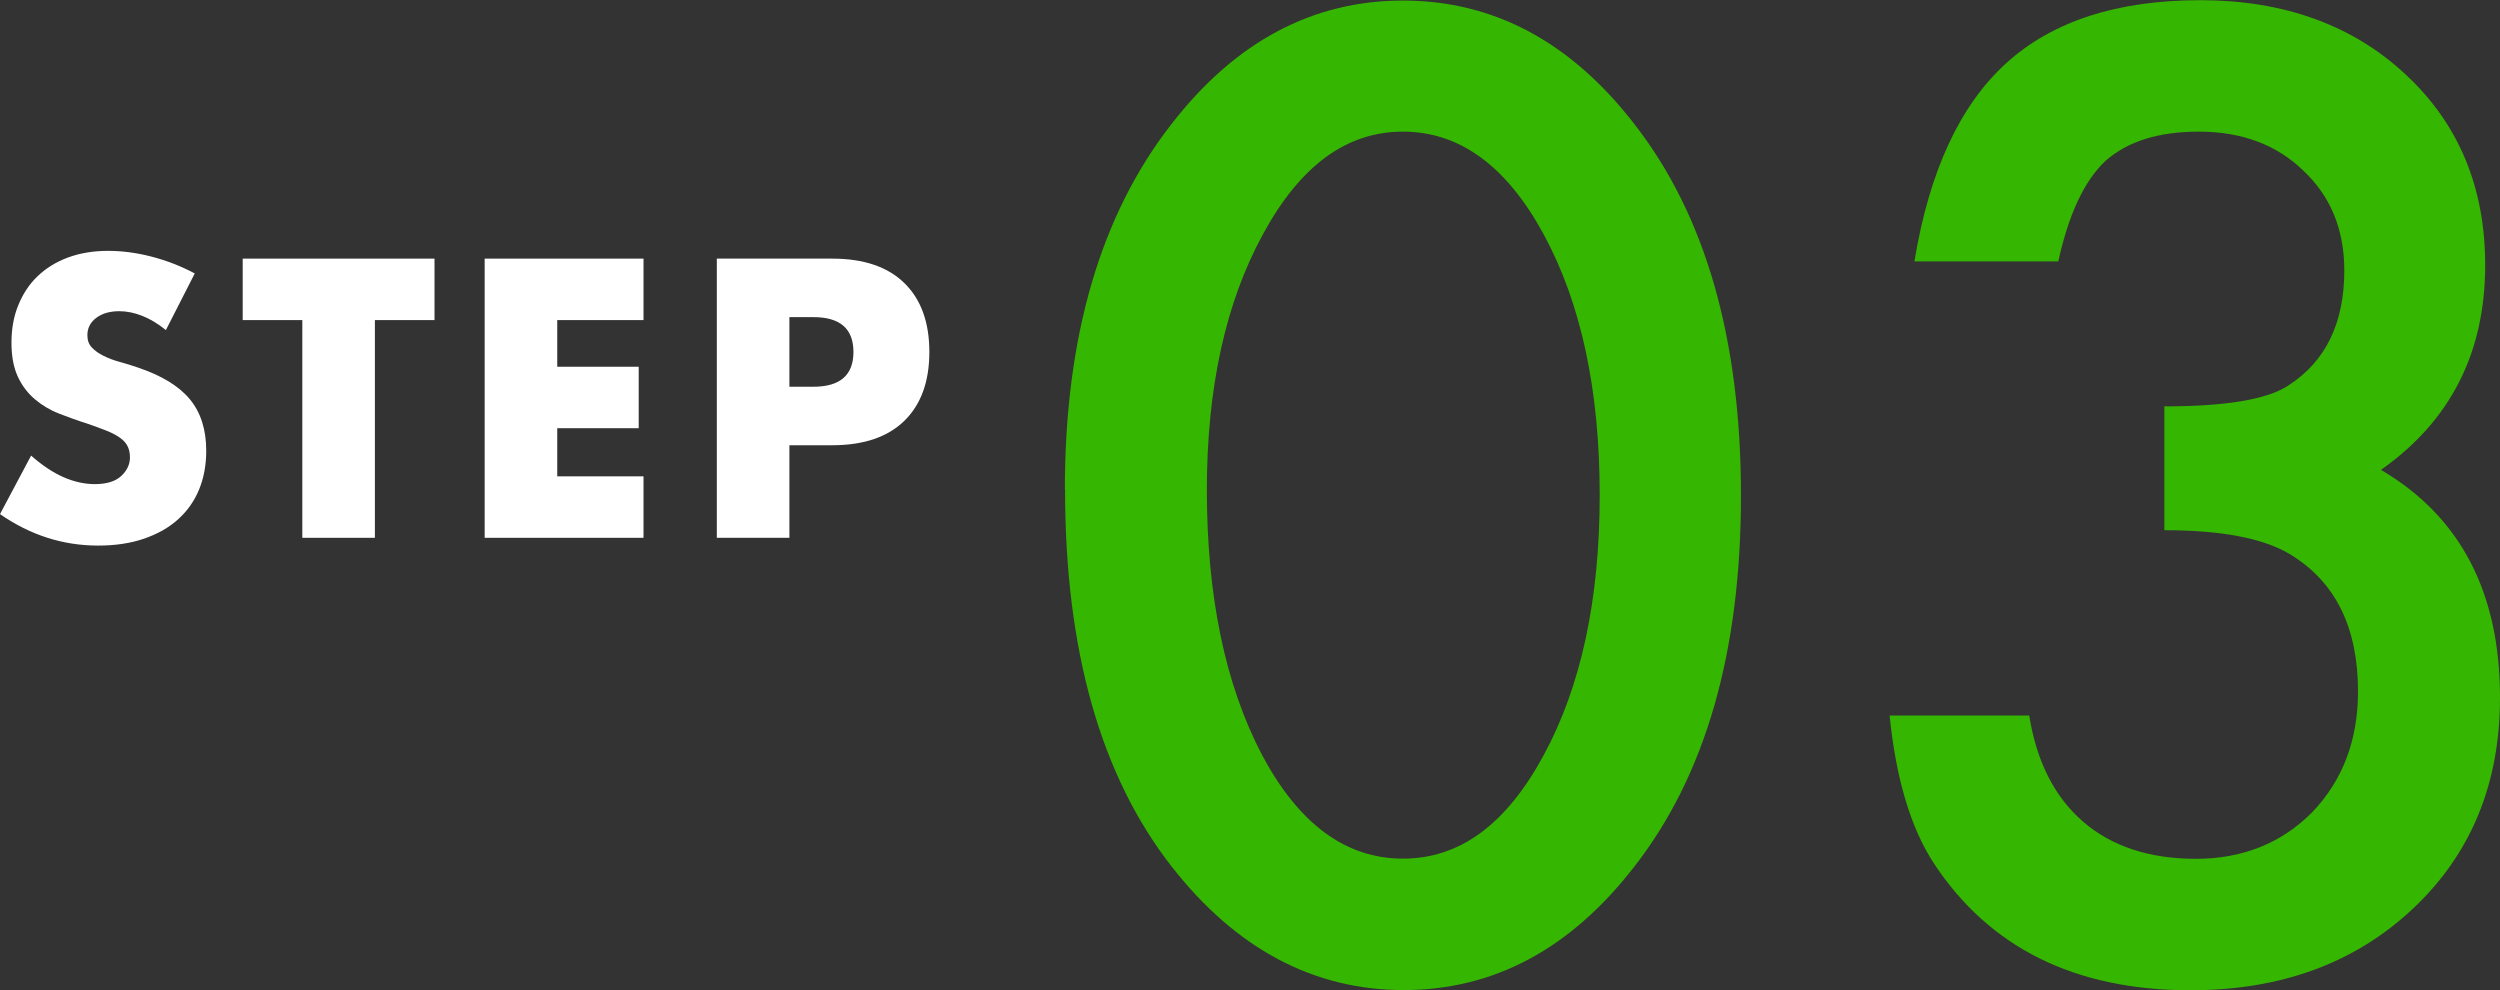
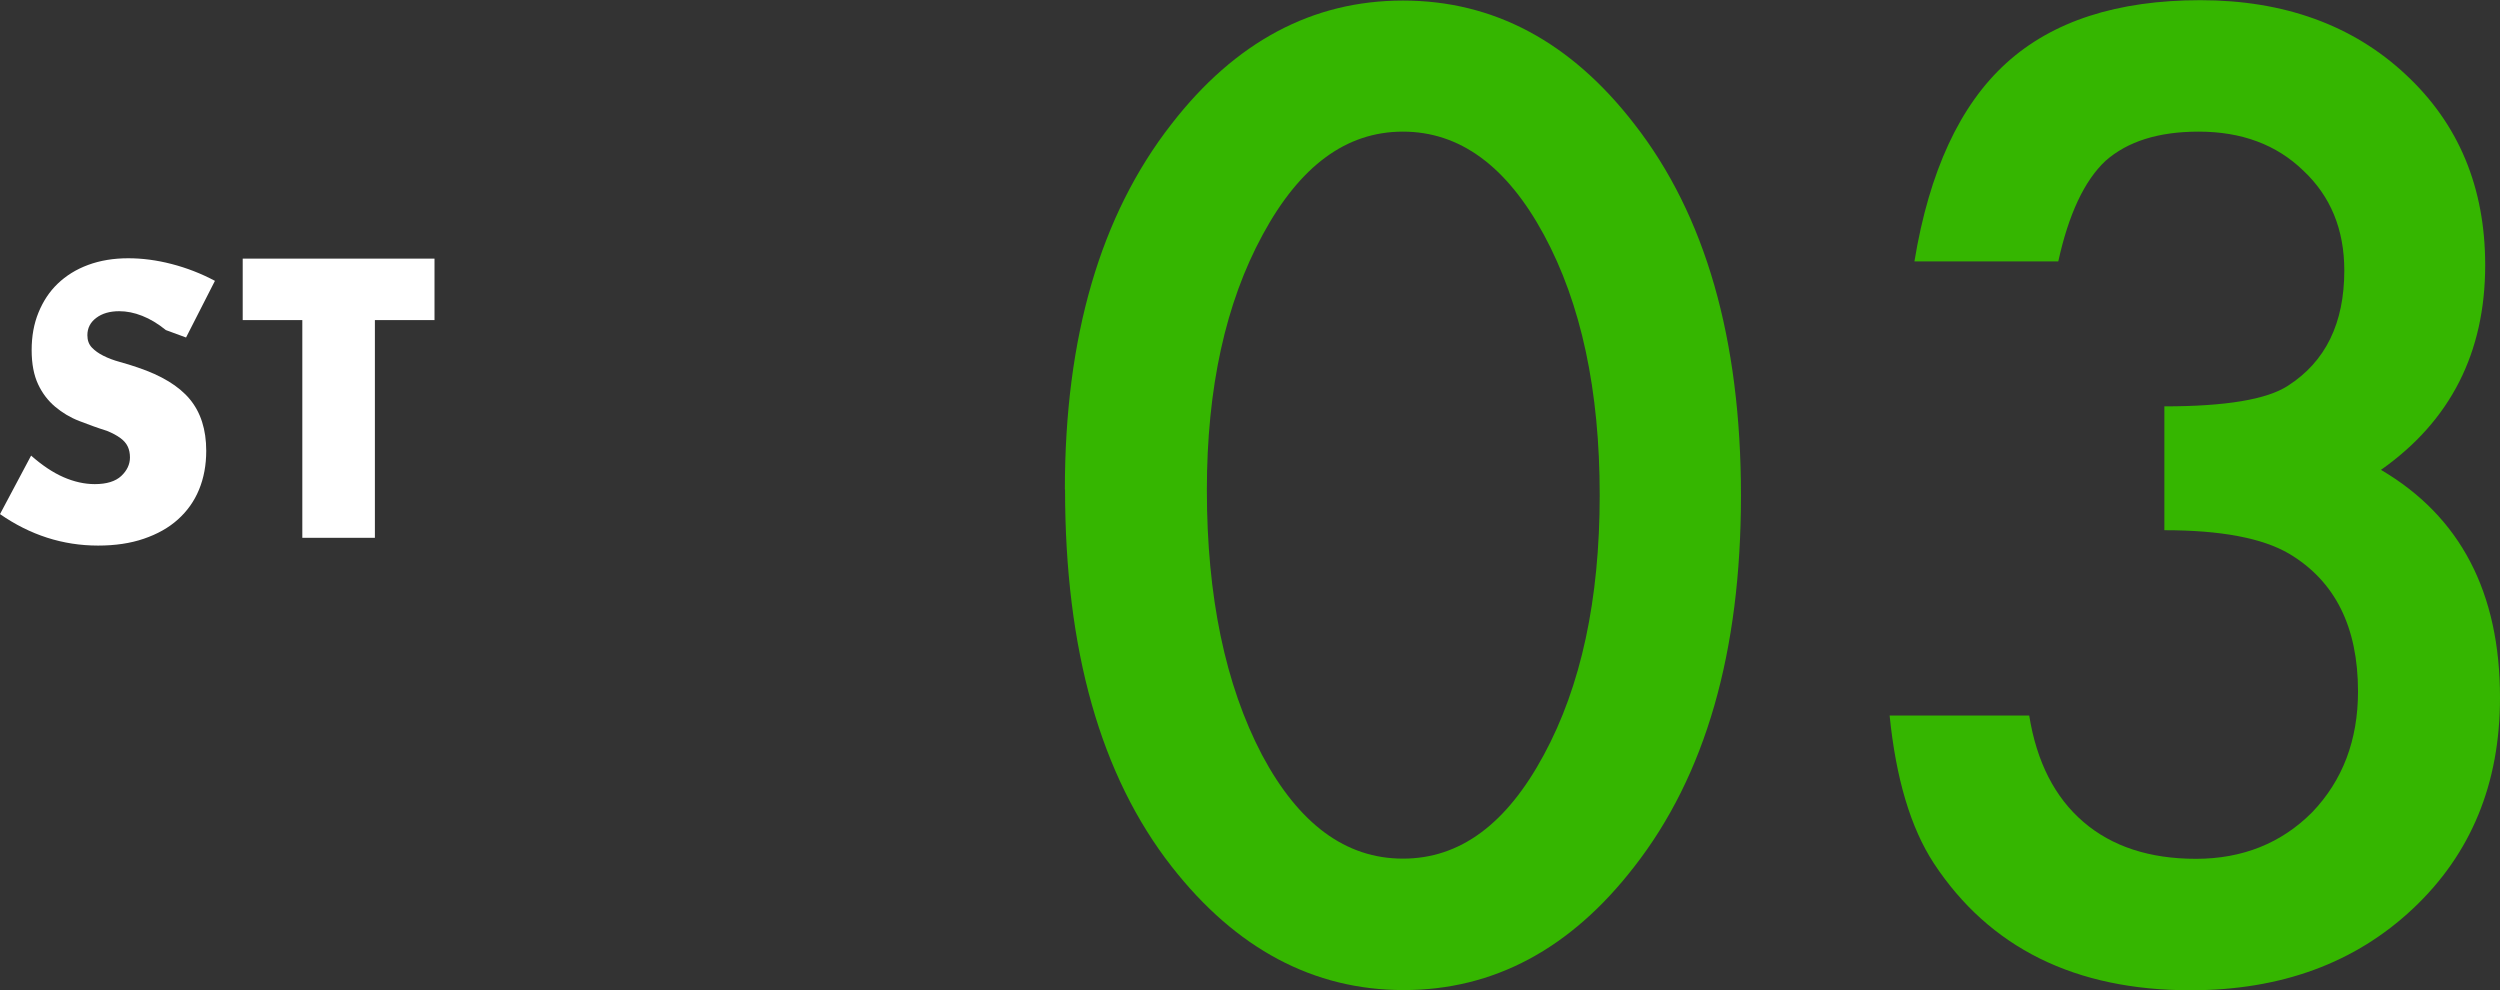
<svg xmlns="http://www.w3.org/2000/svg" id="_レイヤー_2" data-name="レイヤー 2" viewBox="0 0 135.04 53.48">
  <rect x="0" y="0" width="135.04" height="53.48" fill="#333333" stroke="none" />
  <defs>
    <style>
      .cls-1 {
        fill: #fff;
      }

      .cls-2 {
        fill: #35b600;
      }
    </style>
  </defs>
  <g id="_レイヤー_1-2" data-name="レイヤー 1">
    <g>
      <g>
        <path class="cls-2" d="M57.52,26.44c0-8.24,1.92-14.82,5.76-19.74C66.72,2.26,70.89.03,75.78.03s9.06,2.22,12.5,6.67c3.84,4.92,5.76,11.61,5.76,20.07s-1.92,15.12-5.76,20.04c-3.44,4.45-7.6,6.67-12.46,6.67s-9.05-2.22-12.53-6.67c-3.84-4.91-5.76-11.71-5.76-20.37ZM65.19,26.47c0,5.74.99,10.51,2.98,14.31,1.99,3.73,4.52,5.6,7.61,5.6s5.6-1.87,7.61-5.6c2.01-3.71,3.02-8.39,3.02-14.04s-1-10.34-3.02-14.07c-2.01-3.71-4.55-5.56-7.61-5.56s-5.56,1.85-7.57,5.56c-2.01,3.69-3.02,8.29-3.02,13.8Z" />
        <path class="cls-2" d="M116.91,28.62v-6.67c3.31,0,5.53-.37,6.67-1.11,2.03-1.3,3.05-3.37,3.05-6.23,0-2.21-.74-4.01-2.21-5.39-1.45-1.41-3.34-2.11-5.66-2.11-2.17,0-3.84.53-5.03,1.58-1.14,1.07-1.99,2.88-2.55,5.43h-7.77c.8-4.87,2.46-8.44,4.96-10.71,2.5-2.27,6-3.4,10.49-3.4s8.23,1.34,11.09,4.02c2.86,2.66,4.29,6.09,4.29,10.29,0,4.74-1.88,8.42-5.63,11.06,4.29,2.52,6.43,6.62,6.43,12.3,0,4.65-1.56,8.44-4.69,11.39-3.13,2.95-7.14,4.42-12.03,4.42-6.23,0-10.86-2.29-13.87-6.87-1.25-1.92-2.04-4.58-2.38-7.97h7.54c.4,2.5,1.38,4.42,2.93,5.75,1.55,1.33,3.58,1.99,6.08,1.99s4.61-.84,6.27-2.51c1.65-1.72,2.48-3.9,2.48-6.53,0-3.49-1.24-5.96-3.72-7.44-1.45-.85-3.7-1.27-6.73-1.27Z" />
      </g>
      <g>
-         <path class="cls-1" d="M8.96,17.83c-.43-.35-.85-.6-1.28-.77-.43-.17-.84-.25-1.24-.25-.51,0-.92.12-1.24.36-.32.24-.48.55-.48.94,0,.27.08.49.24.66.16.17.37.32.63.45s.55.24.88.33c.33.09.65.19.97.3,1.28.43,2.22,1,2.81,1.71.59.71.89,1.64.89,2.79,0,.77-.13,1.47-.39,2.1-.26.63-.64,1.16-1.14,1.61-.5.45-1.11.79-1.84,1.04-.73.25-1.55.37-2.47.37-1.91,0-3.67-.57-5.3-1.7l1.68-3.16c.59.52,1.17.91,1.74,1.16.57.25,1.14.38,1.7.38.64,0,1.12-.15,1.43-.44.31-.29.47-.63.47-1,0-.23-.04-.42-.12-.59s-.21-.32-.4-.46c-.19-.14-.43-.27-.73-.39s-.66-.25-1.09-.4c-.51-.16-1-.34-1.49-.53s-.92-.45-1.3-.77c-.38-.32-.69-.72-.92-1.21-.23-.49-.35-1.1-.35-1.85s.12-1.42.37-2.03c.25-.61.59-1.13,1.04-1.56.45-.43.99-.77,1.64-1.01.65-.24,1.37-.36,2.17-.36.75,0,1.53.1,2.34.31.81.21,1.59.51,2.34.91l-1.56,3.06Z" />
+         <path class="cls-1" d="M8.96,17.83c-.43-.35-.85-.6-1.28-.77-.43-.17-.84-.25-1.24-.25-.51,0-.92.12-1.24.36-.32.24-.48.55-.48.94,0,.27.08.49.24.66.16.17.37.32.63.45s.55.24.88.33c.33.09.65.19.97.3,1.28.43,2.22,1,2.81,1.71.59.71.89,1.64.89,2.79,0,.77-.13,1.47-.39,2.1-.26.63-.64,1.16-1.14,1.61-.5.45-1.11.79-1.84,1.04-.73.25-1.55.37-2.47.37-1.91,0-3.67-.57-5.3-1.7l1.68-3.16c.59.52,1.17.91,1.74,1.16.57.25,1.14.38,1.7.38.64,0,1.12-.15,1.43-.44.31-.29.47-.63.47-1,0-.23-.04-.42-.12-.59s-.21-.32-.4-.46c-.19-.14-.43-.27-.73-.39c-.51-.16-1-.34-1.49-.53s-.92-.45-1.3-.77c-.38-.32-.69-.72-.92-1.21-.23-.49-.35-1.1-.35-1.85s.12-1.42.37-2.03c.25-.61.59-1.13,1.04-1.56.45-.43.99-.77,1.64-1.01.65-.24,1.37-.36,2.17-.36.75,0,1.53.1,2.34.31.81.21,1.59.51,2.34.91l-1.56,3.06Z" />
        <path class="cls-1" d="M20.25,17.29v11.76h-3.92v-11.76h-3.22v-3.32h10.36v3.32h-3.22Z" />
-         <path class="cls-1" d="M34.76,17.29h-4.66v2.52h4.4v3.32h-4.4v2.6h4.66v3.32h-8.58v-15.08h8.58v3.32Z" />
-         <path class="cls-1" d="M42.64,29.05h-3.92v-15.08h6.24c1.69,0,2.99.44,3.89,1.32s1.35,2.12,1.35,3.72-.45,2.84-1.35,3.72-2.2,1.32-3.89,1.32h-2.32v5ZM42.64,20.89h1.3c1.44,0,2.16-.63,2.16-1.88s-.72-1.88-2.16-1.88h-1.3v3.76Z" />
      </g>
    </g>
  </g>
</svg>